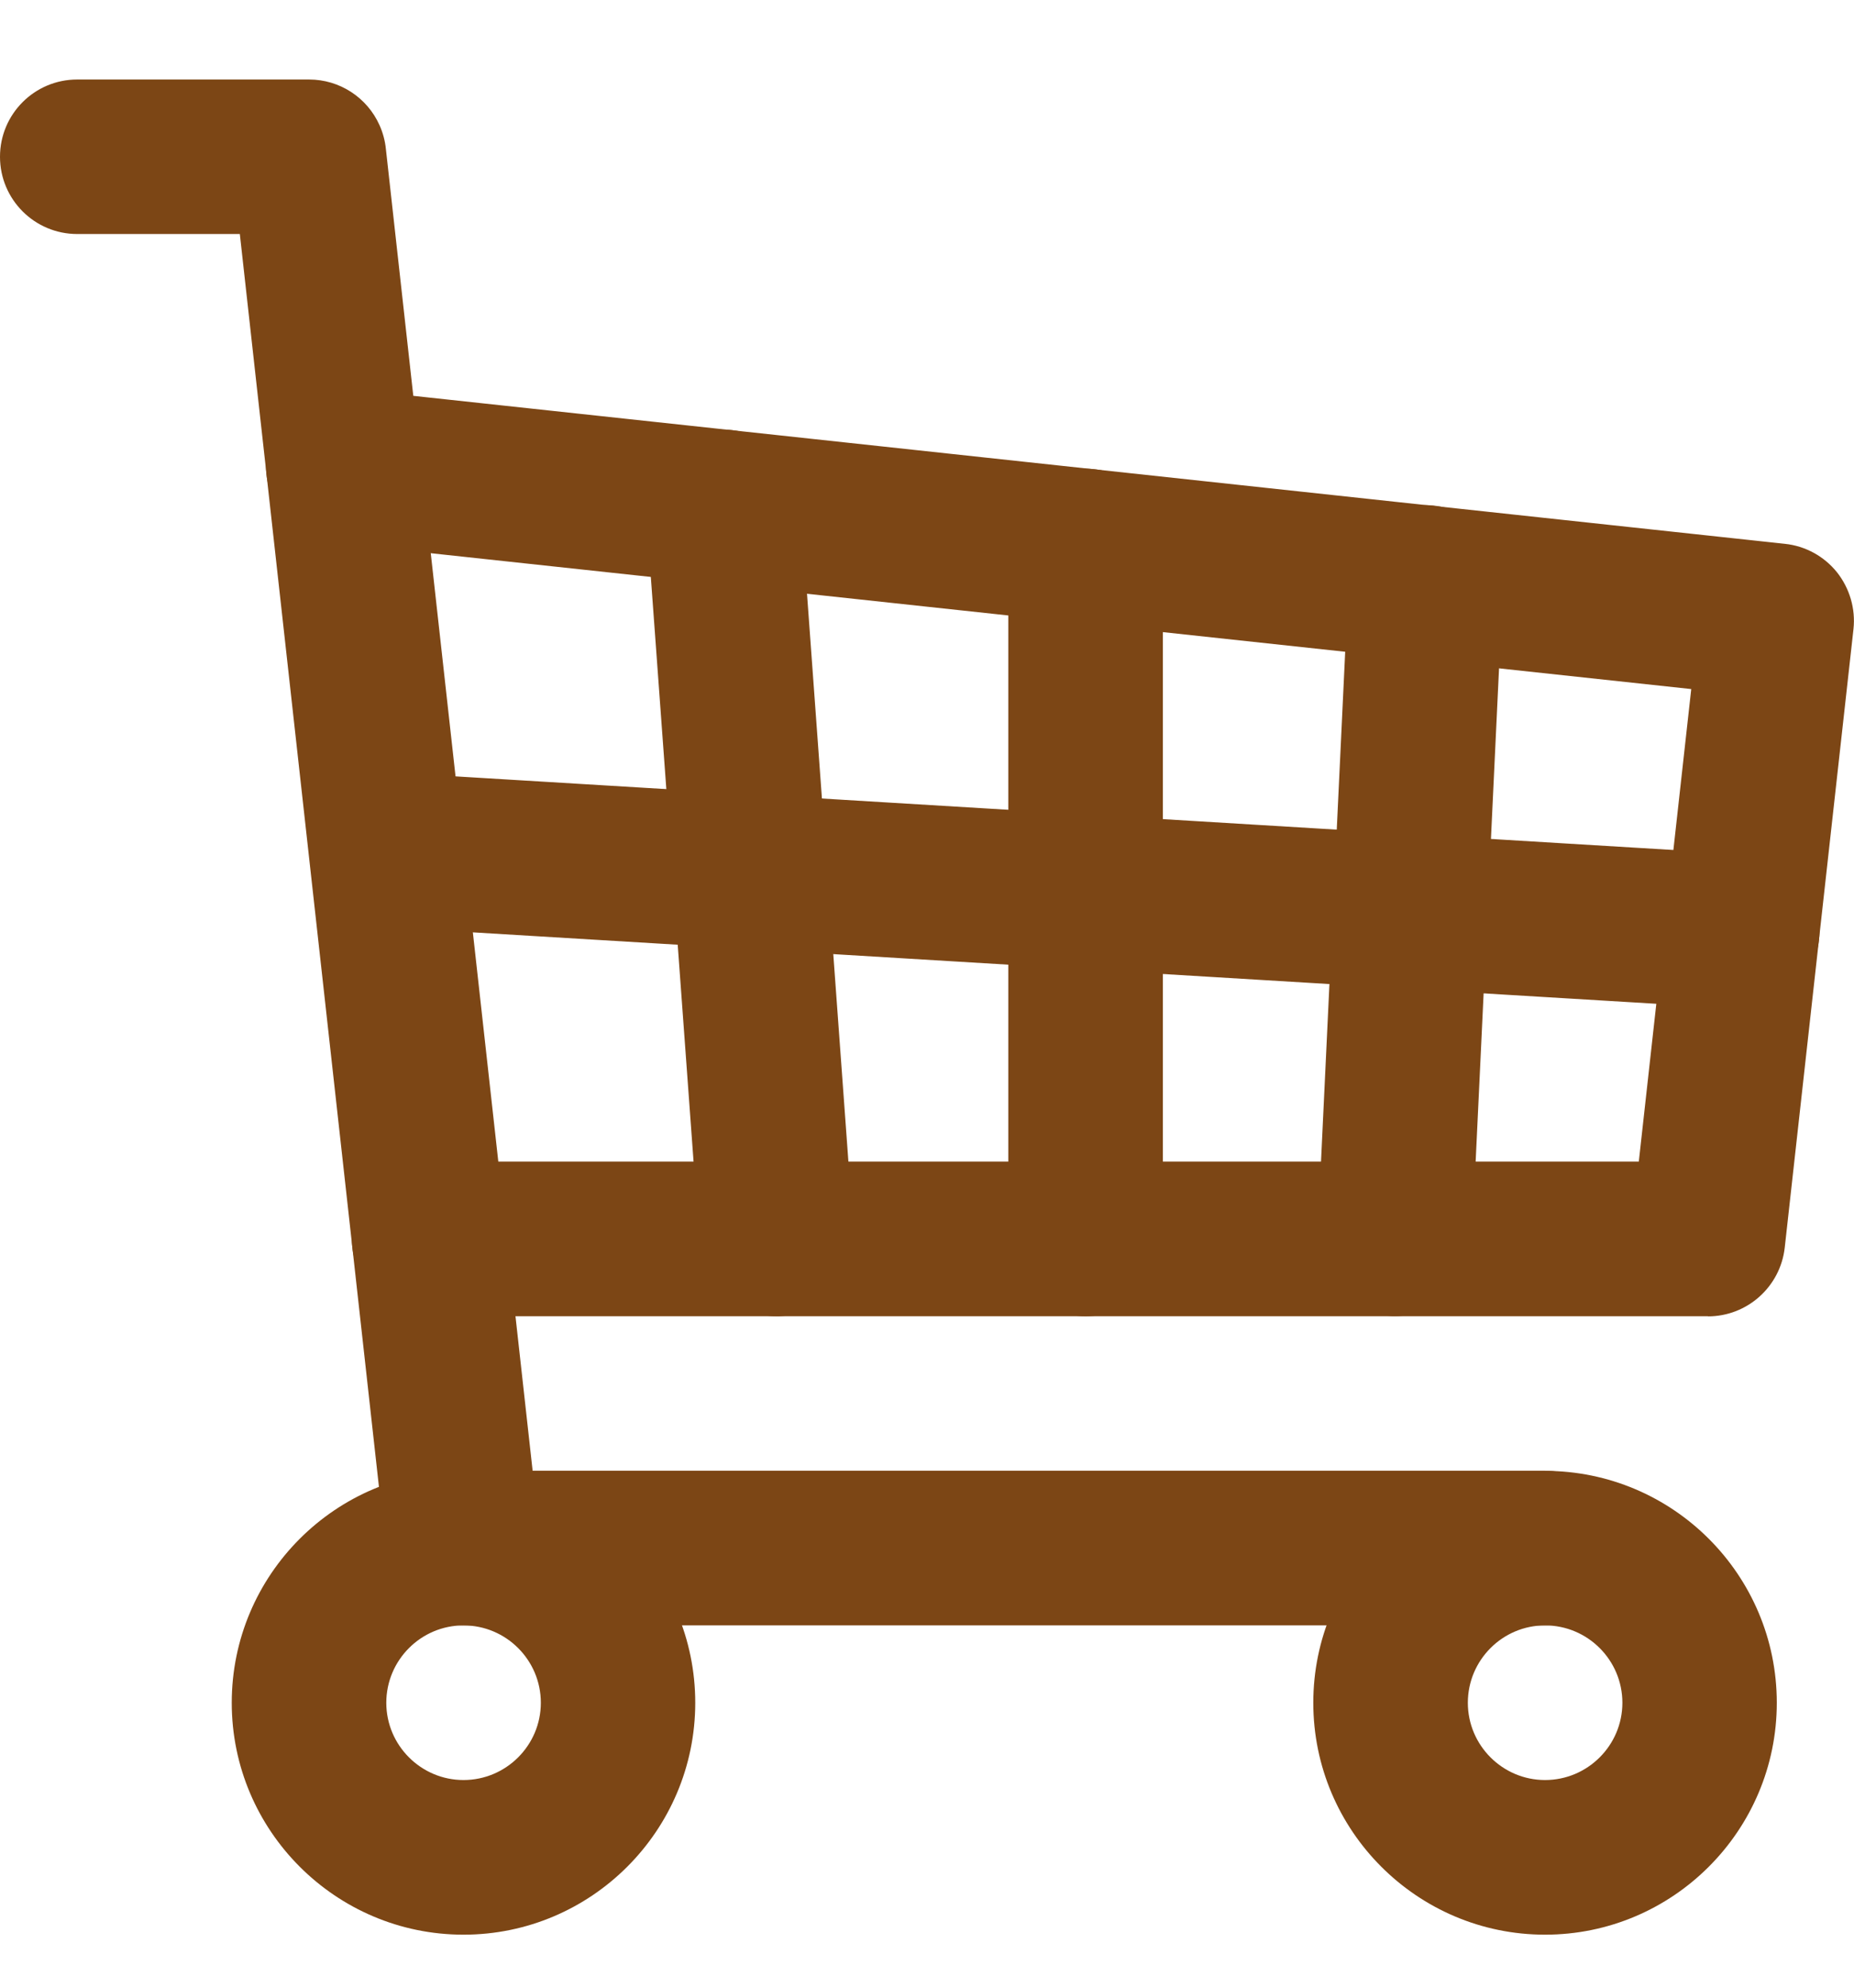
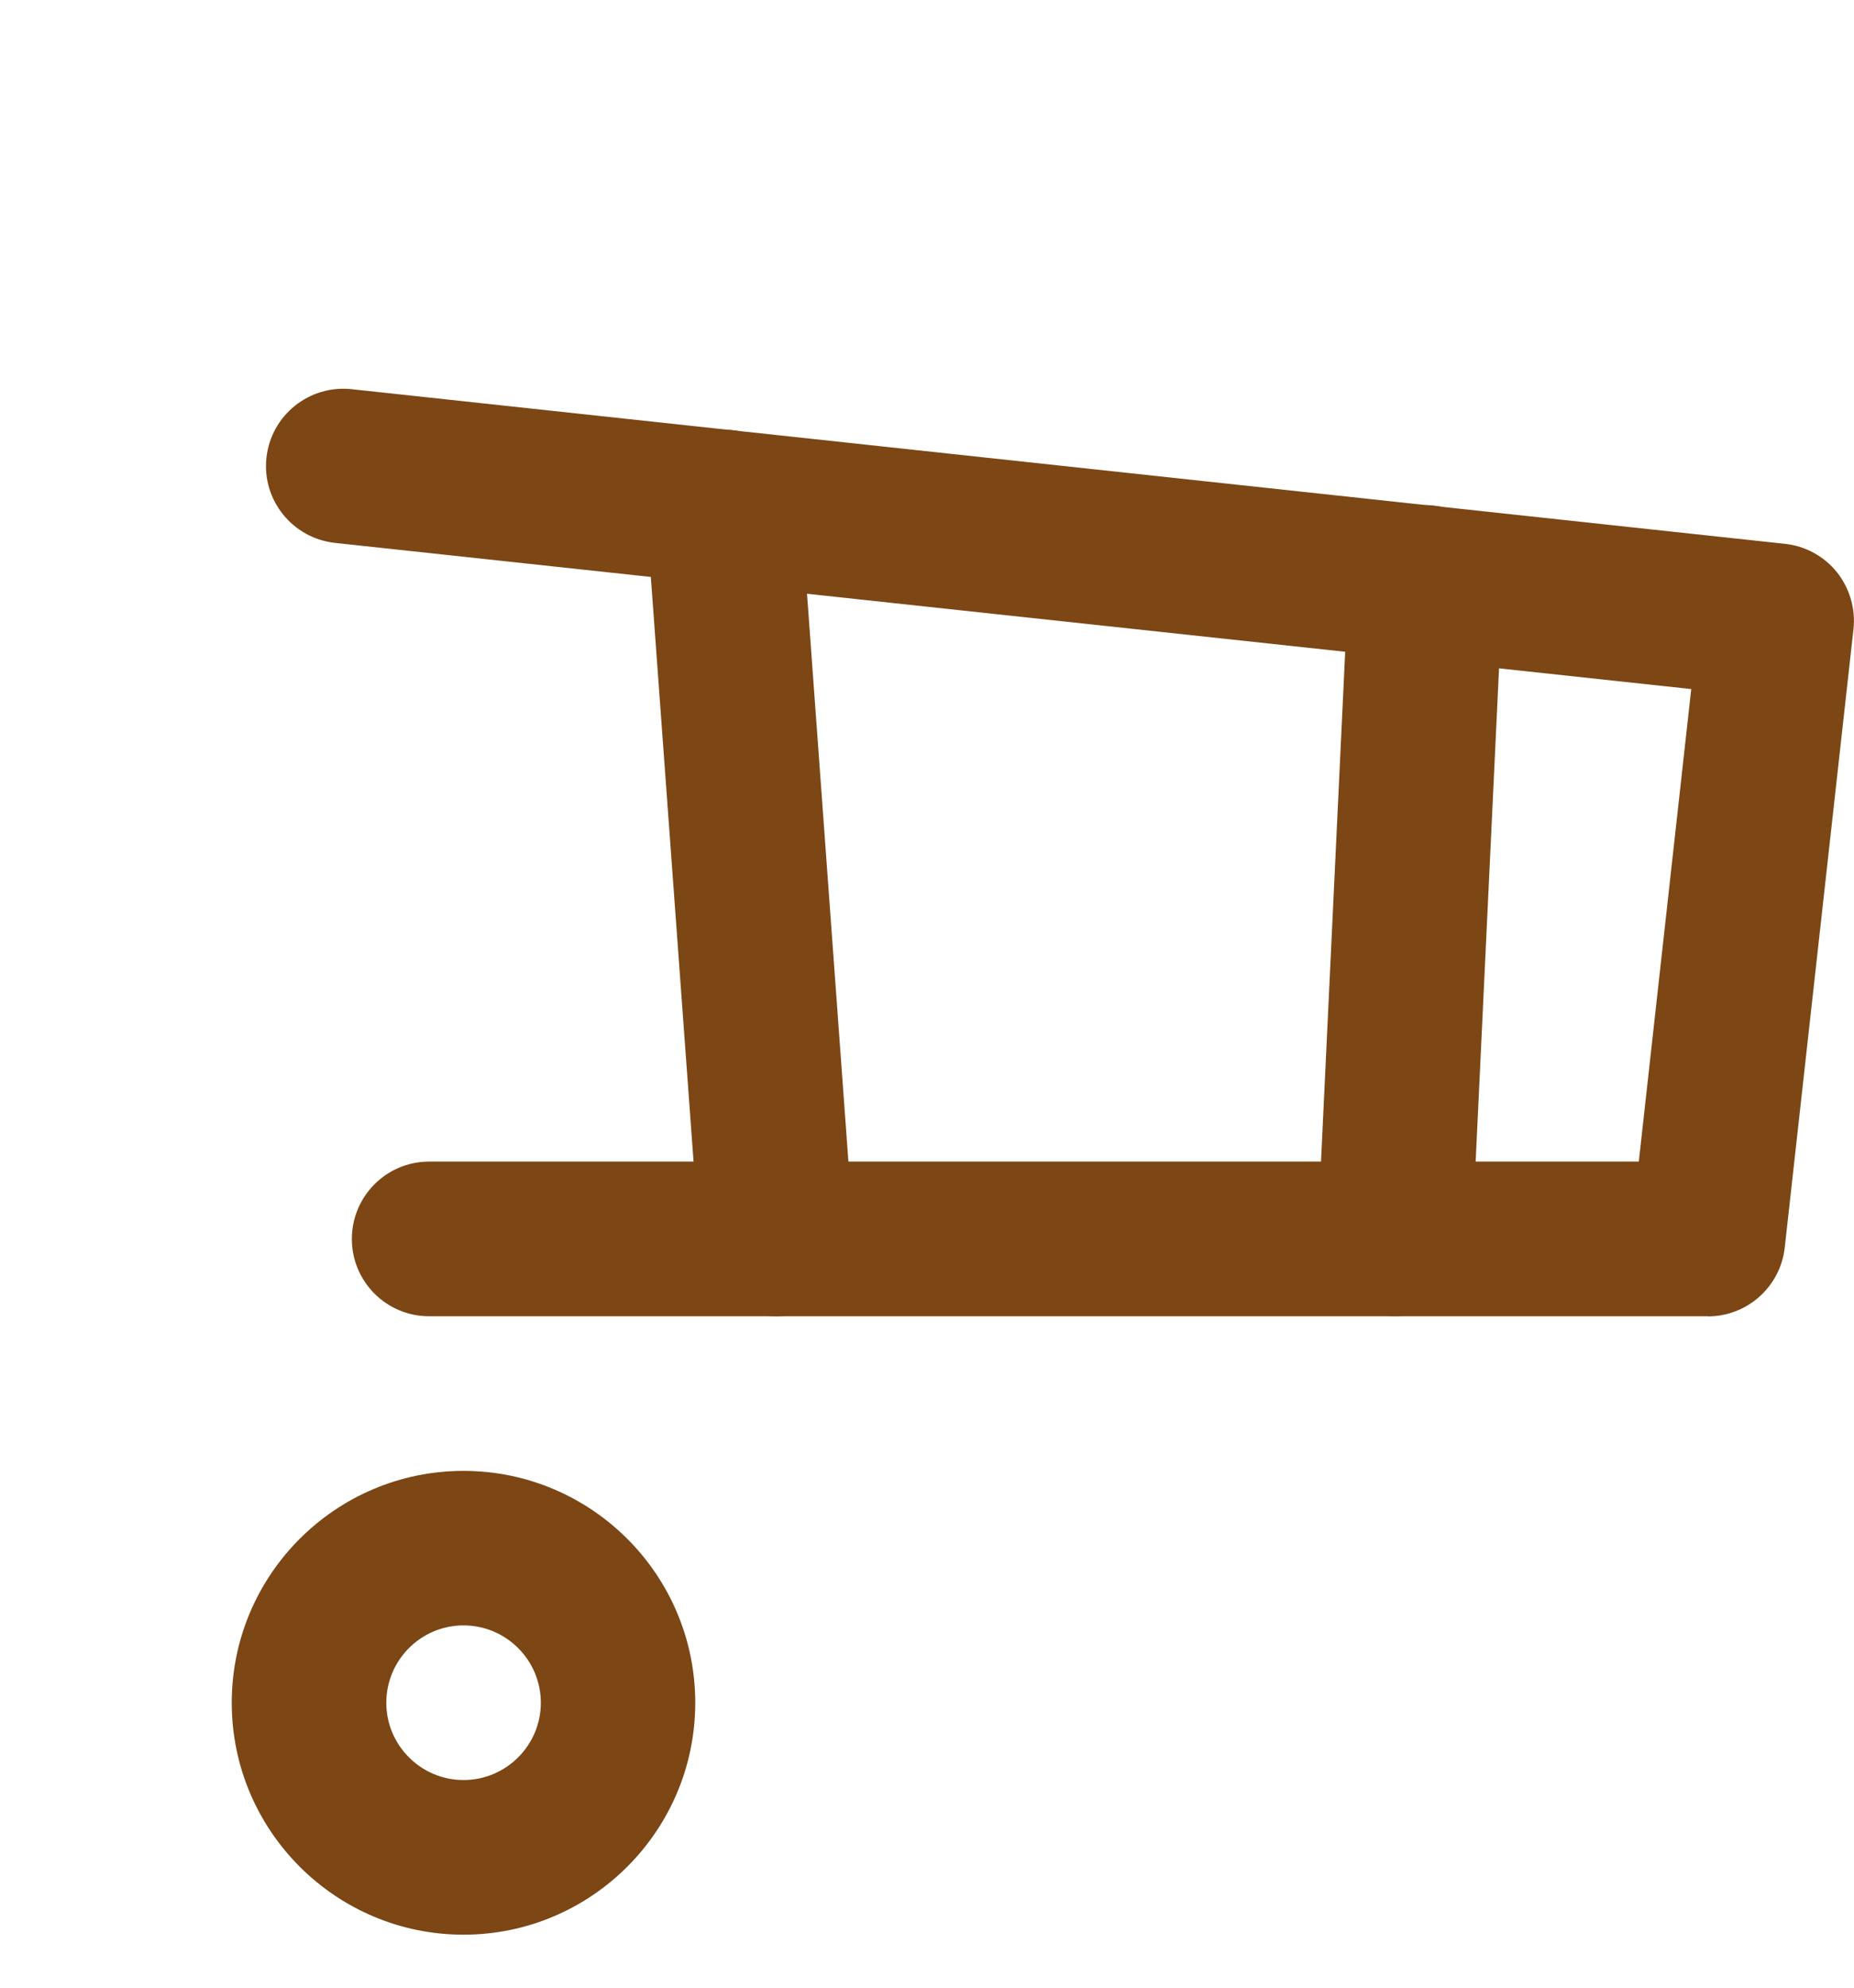
<svg xmlns="http://www.w3.org/2000/svg" width="14" height="15" viewBox="0 0 14 15" fill="none">
  <path d="M3.5 14.6C2.535 14.6 1.75 13.815 1.75 12.85C1.75 11.884 2.535 11.1 3.5 11.1C4.465 11.1 5.25 11.884 5.25 12.85C5.25 13.815 4.465 14.6 3.5 14.6ZM3.5 12.266C3.179 12.266 2.917 12.528 2.917 12.85C2.917 13.171 3.179 13.433 3.5 13.433C3.822 13.433 4.084 13.171 4.084 12.85C4.084 12.528 3.822 12.266 3.5 12.266Z" fill="#7C4615" />
-   <path d="M11.667 14.6C10.702 14.6 9.917 13.815 9.917 12.85C9.917 11.884 10.702 11.1 11.667 11.1C12.632 11.1 13.417 11.884 13.417 12.85C13.417 13.815 12.632 14.6 11.667 14.6ZM11.667 12.266C11.346 12.266 11.084 12.528 11.084 12.85C11.084 13.171 11.346 13.433 11.667 13.433C11.989 13.433 12.251 13.171 12.251 12.85C12.251 12.528 11.989 12.266 11.667 12.266Z" fill="#7C4615" />
-   <path d="M11.667 12.266H3.5C3.202 12.266 2.953 12.043 2.92 11.747L1.811 1.766H0.583C0.261 1.766 0 1.505 0 1.183C0 0.861 0.261 0.6 0.583 0.6H2.334C2.564 0.6 2.772 0.735 2.866 0.945C2.892 1.003 2.908 1.064 2.914 1.125C2.938 1.339 3.79 9.012 4.022 11.099H11.667C11.989 11.099 12.251 11.36 12.251 11.682C12.251 12.004 11.989 12.266 11.667 12.266V12.266Z" fill="#7C4615" />
  <path d="M12.898 9.933H3.24C2.918 9.933 2.657 9.672 2.657 9.35C2.657 9.028 2.918 8.766 3.24 8.766H12.375L12.771 5.2L2.53 4.097C2.209 4.062 1.977 3.774 2.012 3.454C2.047 3.134 2.334 2.903 2.655 2.937L13.478 4.104C13.633 4.12 13.774 4.198 13.871 4.318C13.967 4.439 14.013 4.594 13.996 4.748L13.477 9.415C13.444 9.71 13.194 9.934 12.897 9.934L12.898 9.933Z" fill="#7C4615" />
-   <path d="M13.156 7.614C13.144 7.614 13.132 7.614 13.12 7.612L3.205 7.014C2.884 6.994 2.639 6.718 2.658 6.396C2.678 6.074 2.954 5.829 3.276 5.849L13.191 6.448C13.513 6.467 13.758 6.743 13.738 7.065C13.719 7.375 13.463 7.614 13.157 7.614H13.156Z" fill="#7C4615" />
-   <path d="M8.198 9.933C7.875 9.933 7.614 9.672 7.614 9.35V4.12C7.614 3.798 7.875 3.537 8.198 3.537C8.52 3.537 8.781 3.798 8.781 4.12V9.35C8.781 9.672 8.52 9.933 8.198 9.933Z" fill="#7C4615" />
  <path d="M5.864 9.933C5.561 9.933 5.305 9.699 5.283 9.392L4.879 3.868C4.856 3.546 5.097 3.267 5.419 3.244C5.74 3.22 6.02 3.462 6.043 3.783L6.446 9.307C6.47 9.629 6.228 9.908 5.907 9.931C5.893 9.933 5.878 9.933 5.864 9.933V9.933Z" fill="#7C4615" />
  <path d="M10.532 9.932C10.523 9.932 10.513 9.932 10.504 9.931C10.182 9.915 9.933 9.643 9.949 9.32L10.184 4.368C10.199 4.056 10.457 3.812 10.766 3.812C10.775 3.812 10.785 3.812 10.794 3.813C11.116 3.829 11.365 4.102 11.349 4.424L11.114 9.376C11.099 9.689 10.841 9.932 10.532 9.932Z" fill="#7C4615" />
</svg>